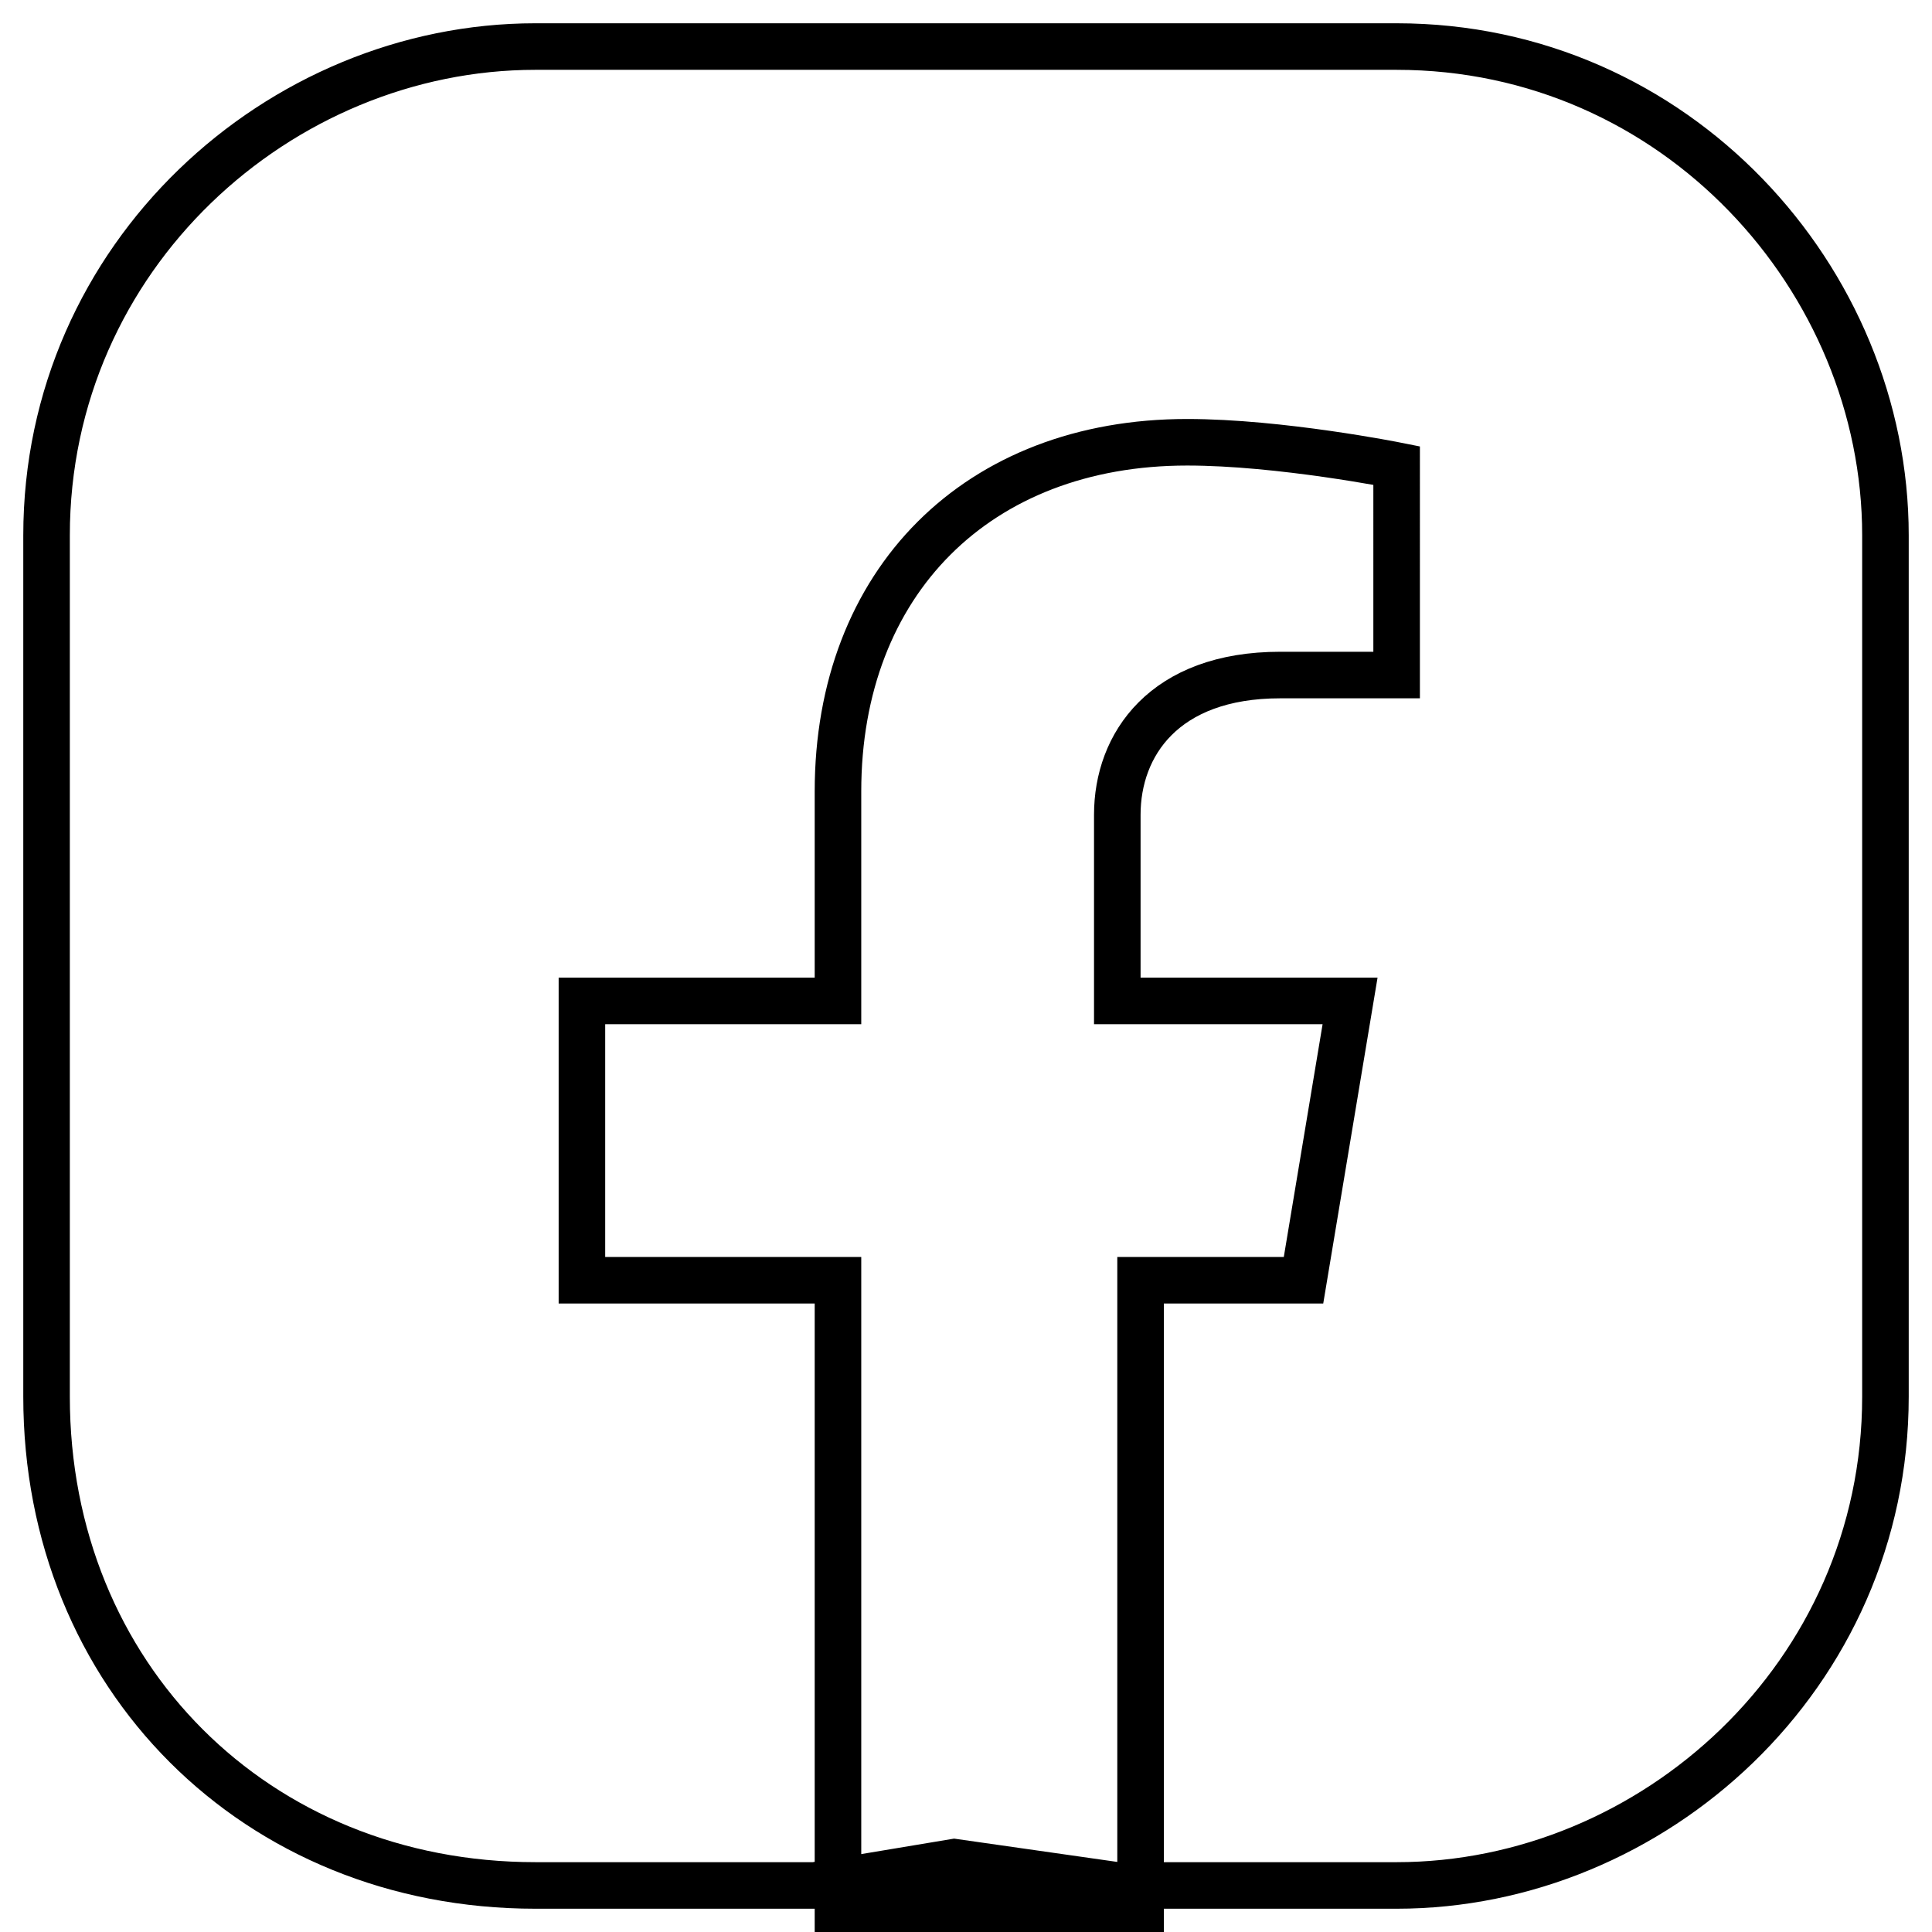
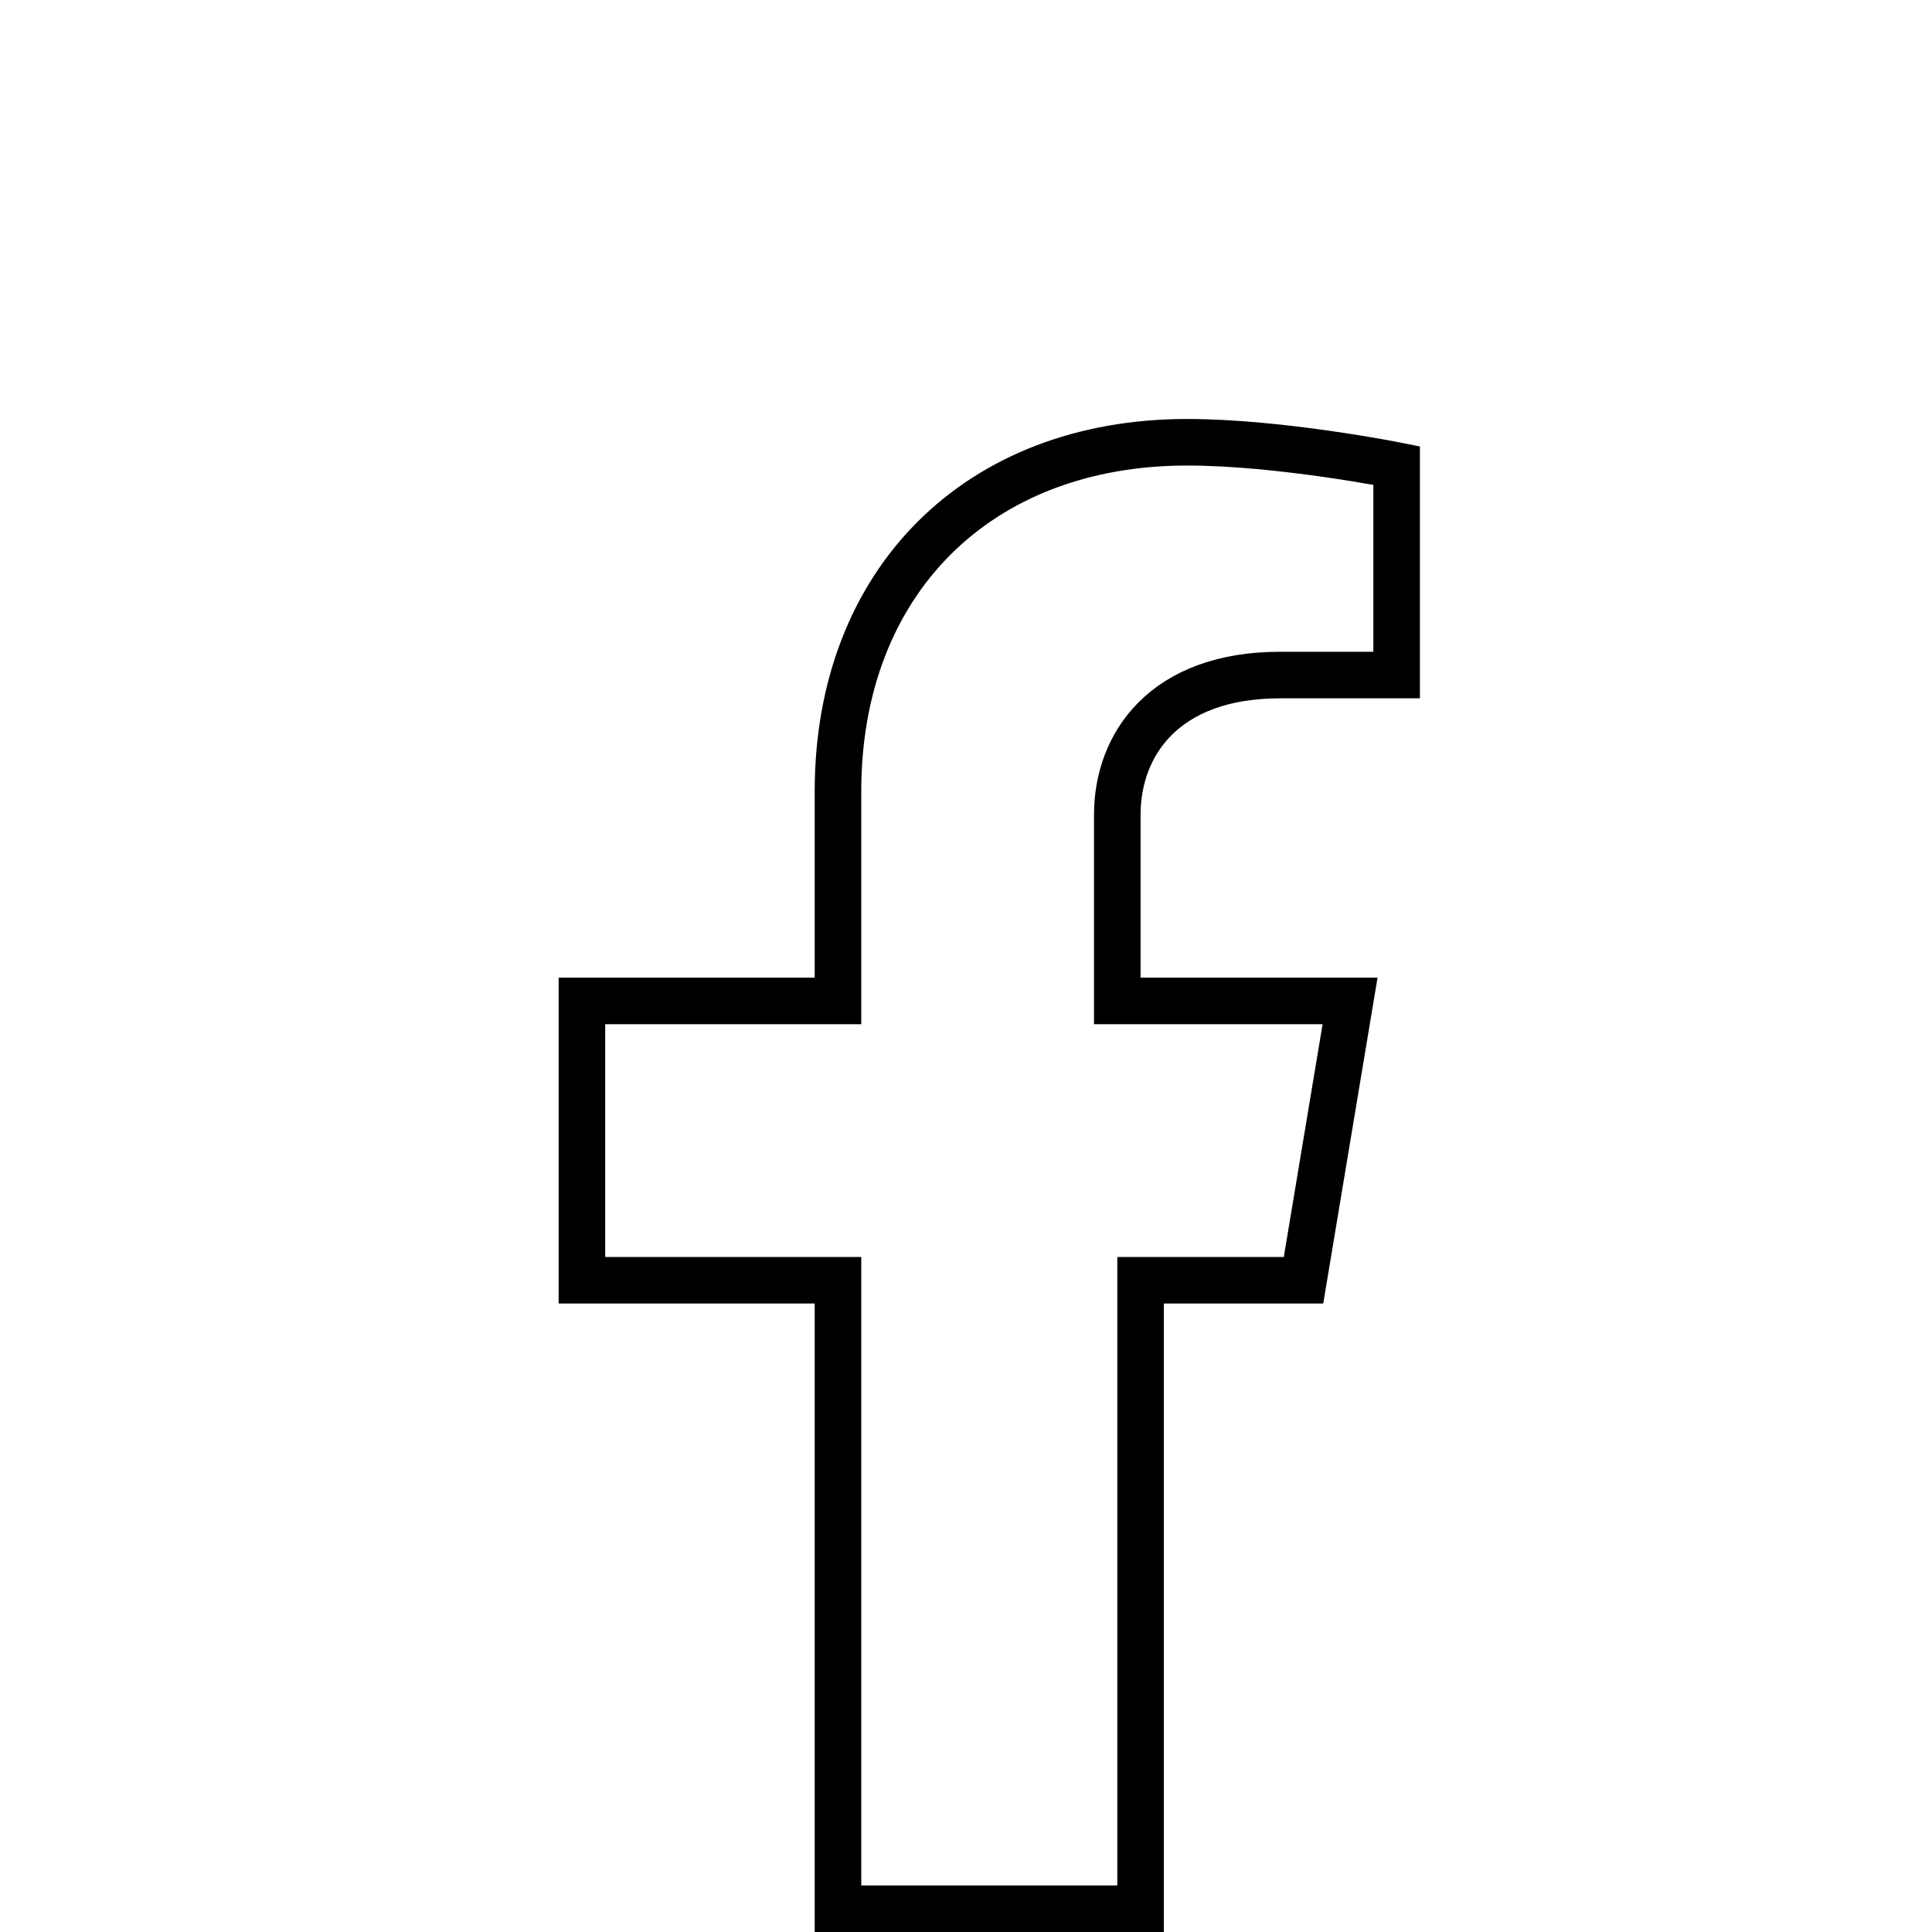
<svg xmlns="http://www.w3.org/2000/svg" version="1.1" id="Layer_1" x="0px" y="0px" viewBox="0 0 8.3 8.3" style="enable-background:new 0 0 8.3 8.3;" xml:space="preserve">
  <style type="text/css">
	.st0{fill:none;stroke:#000000;stroke-width:0.2;stroke-miterlimit:10;}
</style>
-   <path class="st0" d="M0.2,6V2.3c0-1.2,1-2.1,2.1-2.1H6c1.2,0,2.1,1,2.1,2.1V6c0,1.2-1,2.1-2.1,2.1H4.8L4.1,8L3.5,8.1H2.3  C1.1,8.1,0.2,7.2,0.2,6z" />
  <path class="st0" d="M5.6,5.5l0.2-1.2H4.8V3.5c0-0.3,0.2-0.6,0.7-0.6h0.5V2c0,0-0.5-0.1-0.9-0.1c-0.9,0-1.5,0.6-1.5,1.5v0.9H2.5v1.2  h1.1v2.7h1.3V5.5H5.6L5.6,5.5z" />
</svg>